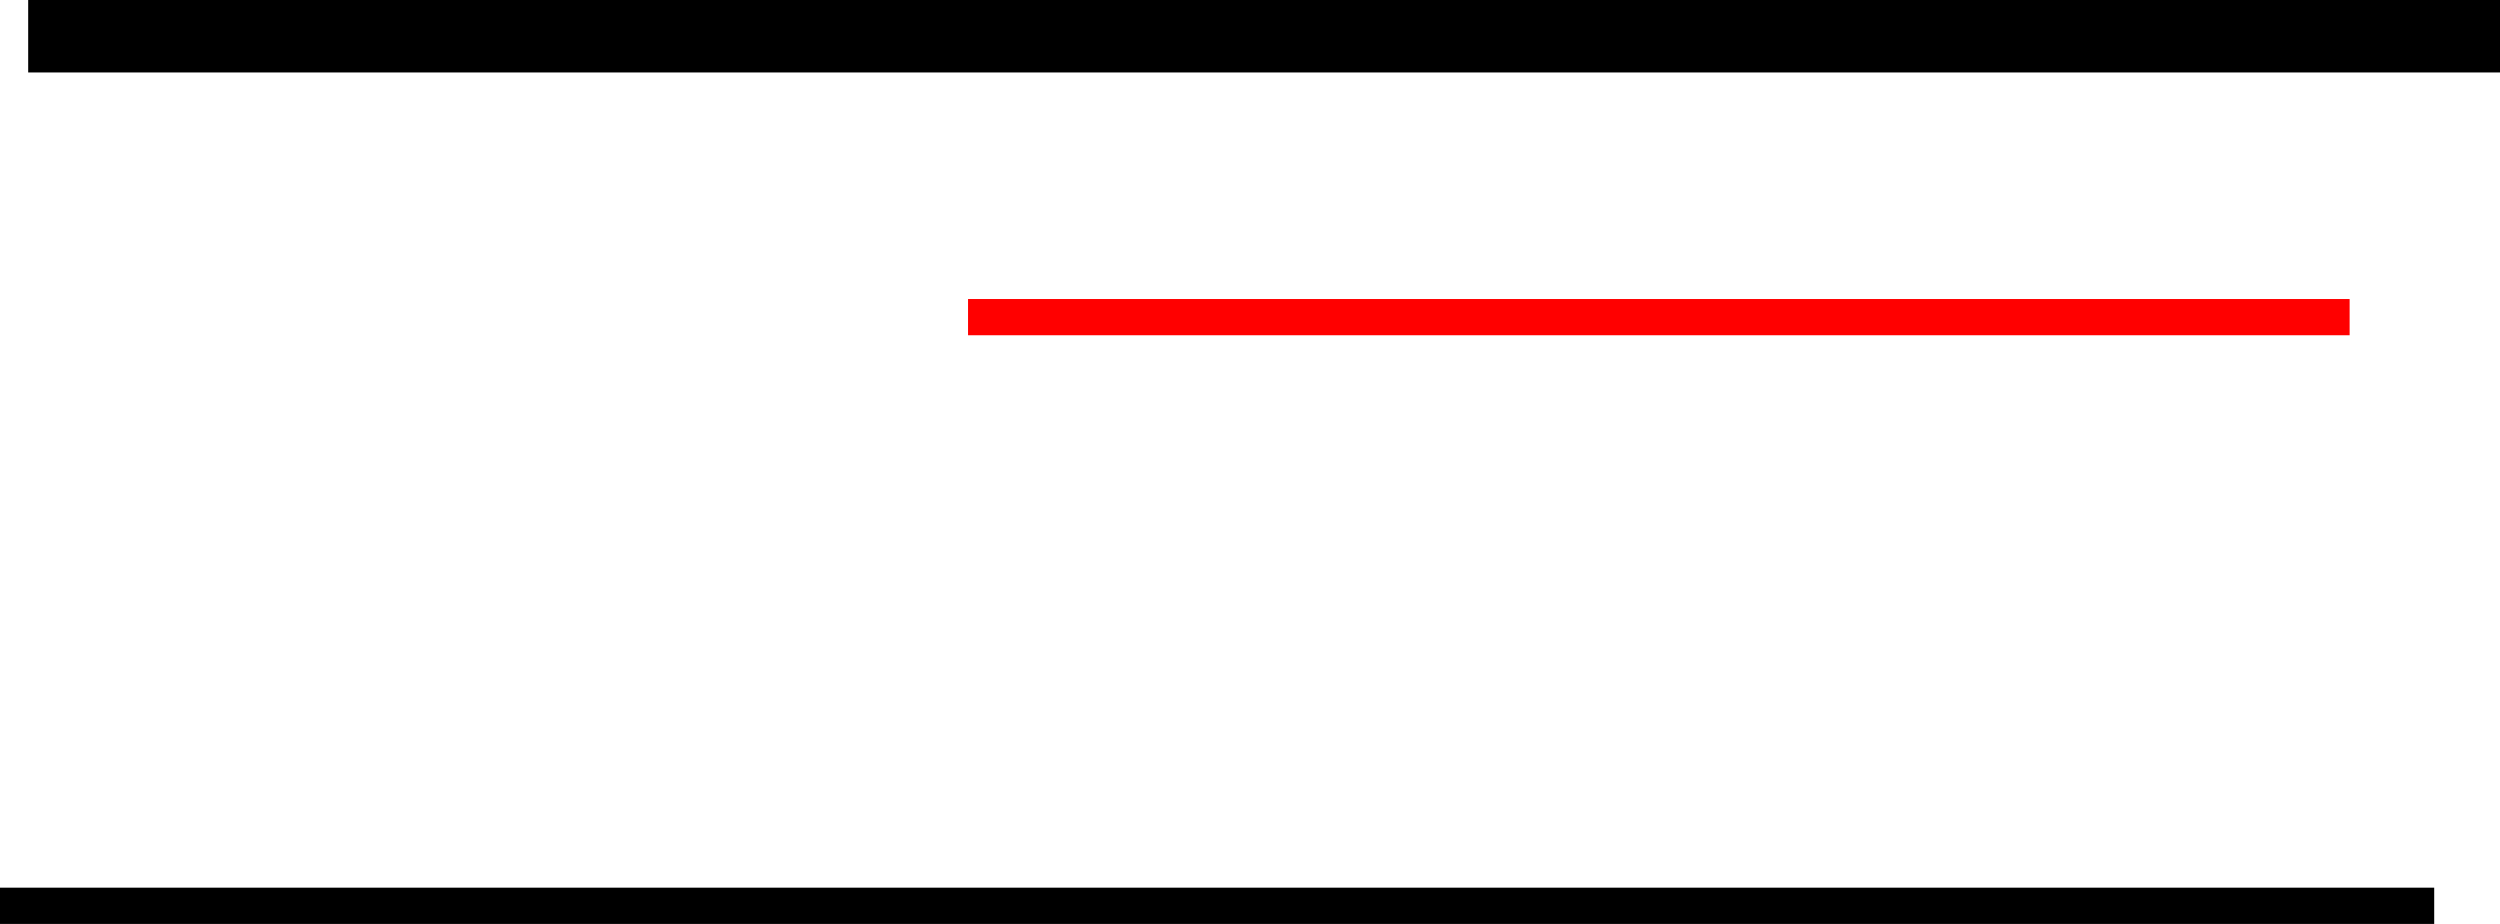
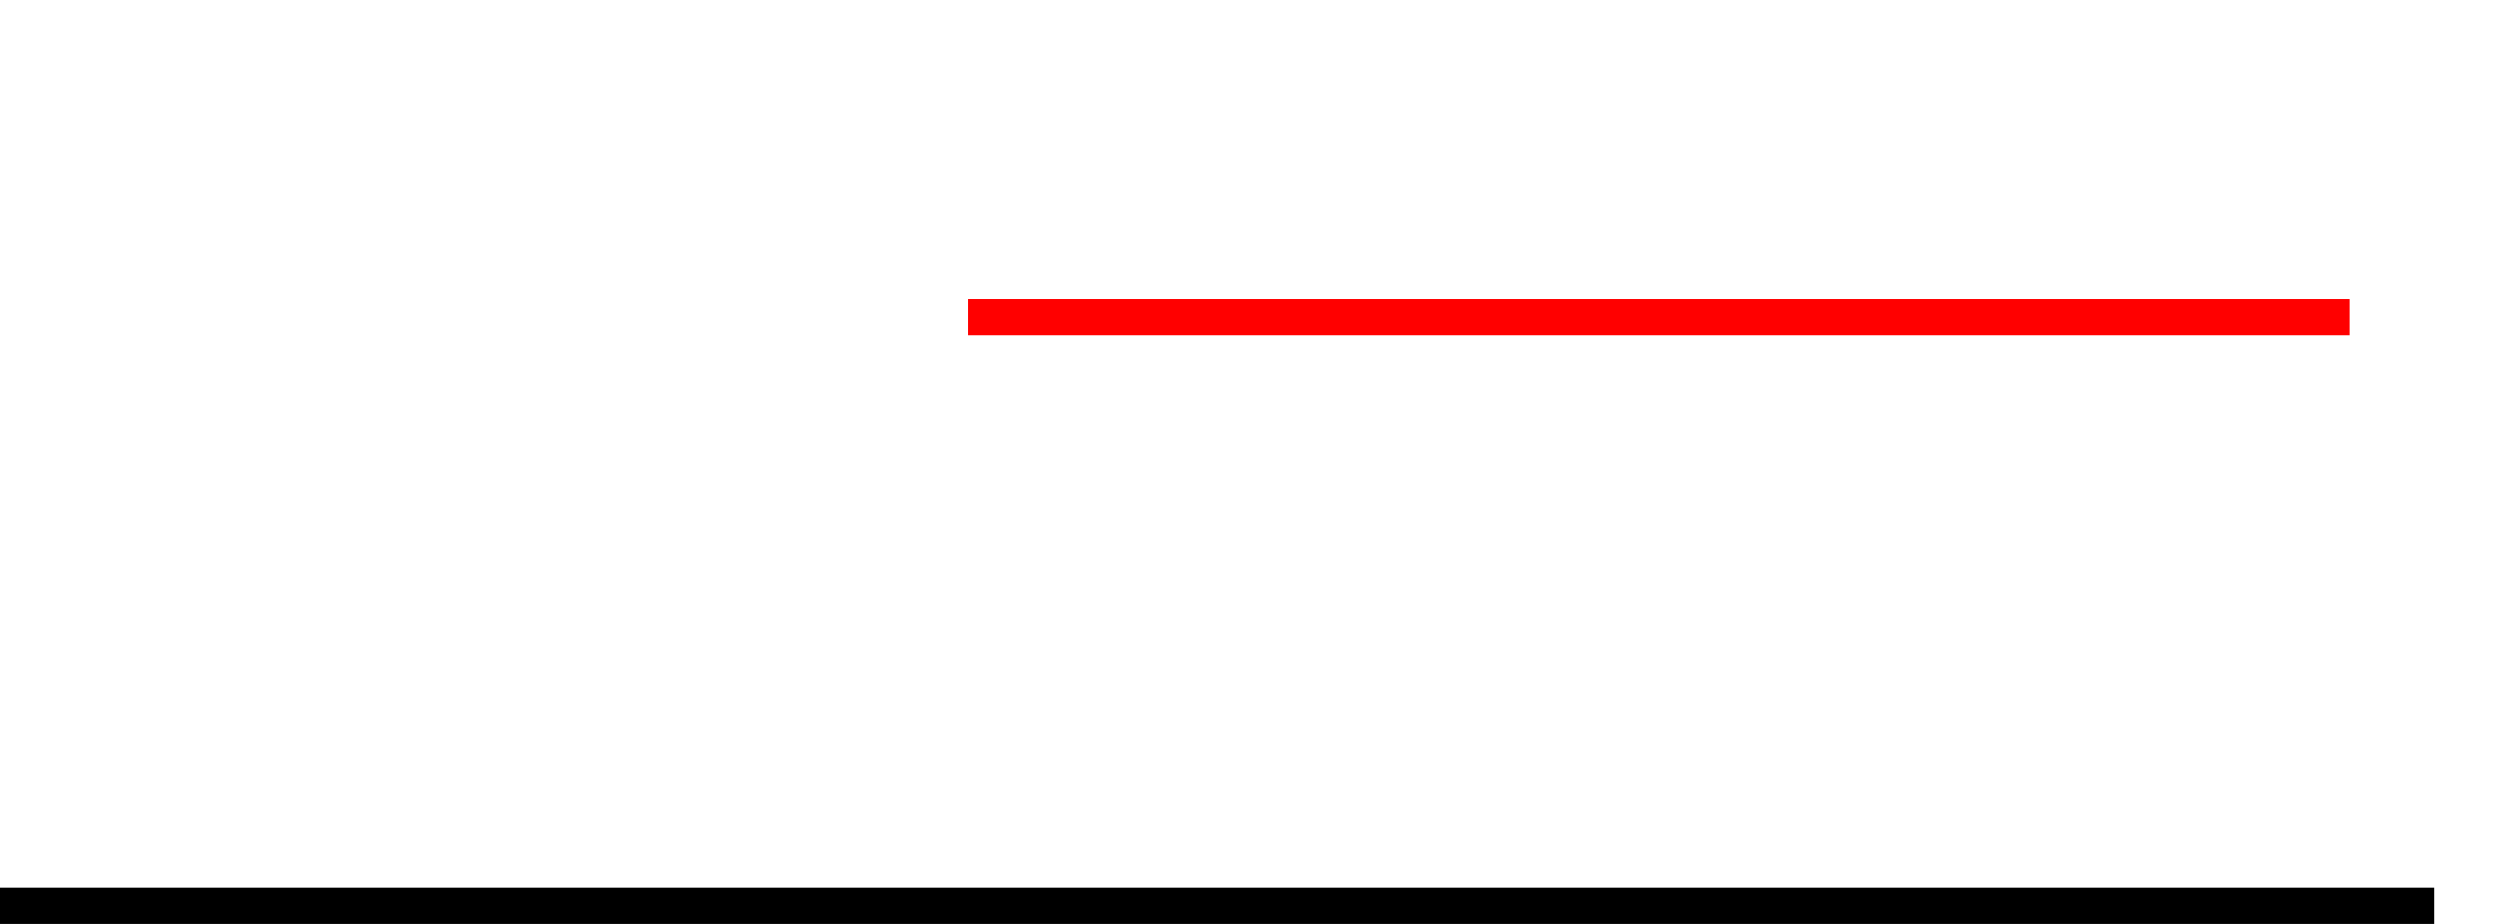
<svg xmlns="http://www.w3.org/2000/svg" width="138" height="51" viewBox="0 0 138 51" fill="none">
-   <line x1="1.556" y1="2" x2="138" y2="2" stroke="black" stroke-width="4" />
  <line x1="53.436" y1="17.506" x2="129.699" y2="17.506" stroke="#FF0000" stroke-width="2" />
  <line y1="50" x2="134.368" y2="50" stroke="black" stroke-width="2" />
</svg>